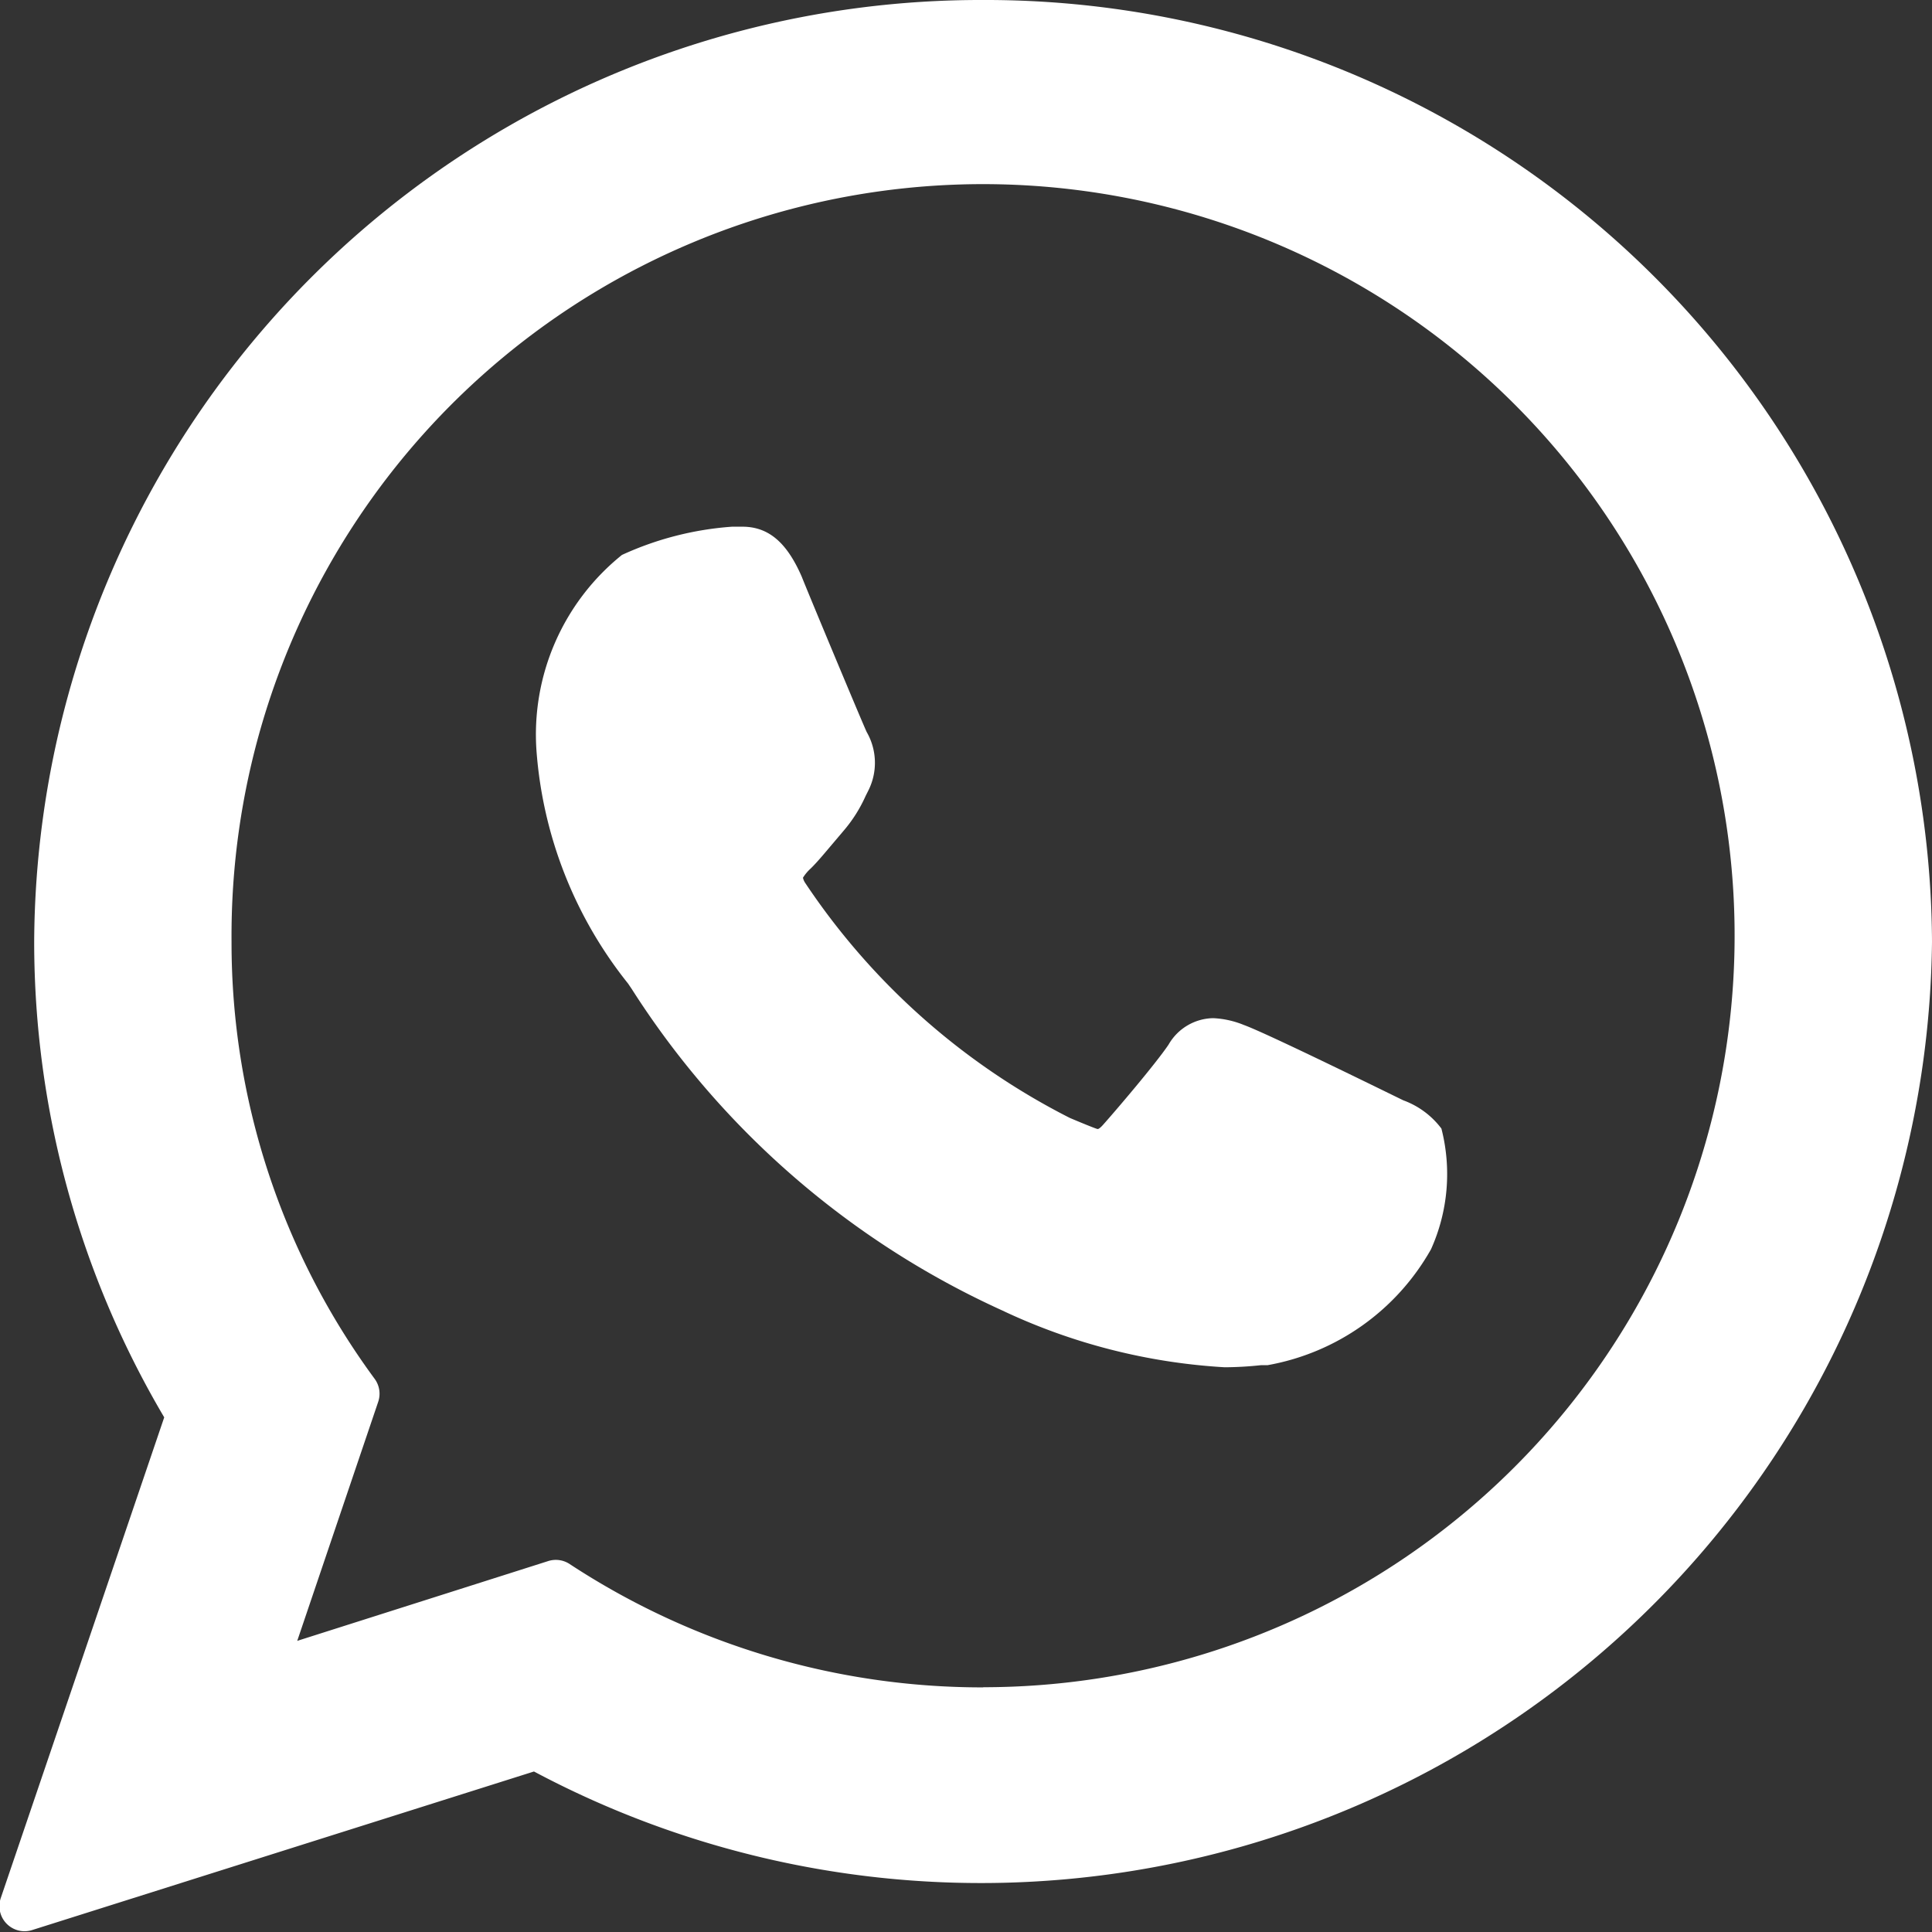
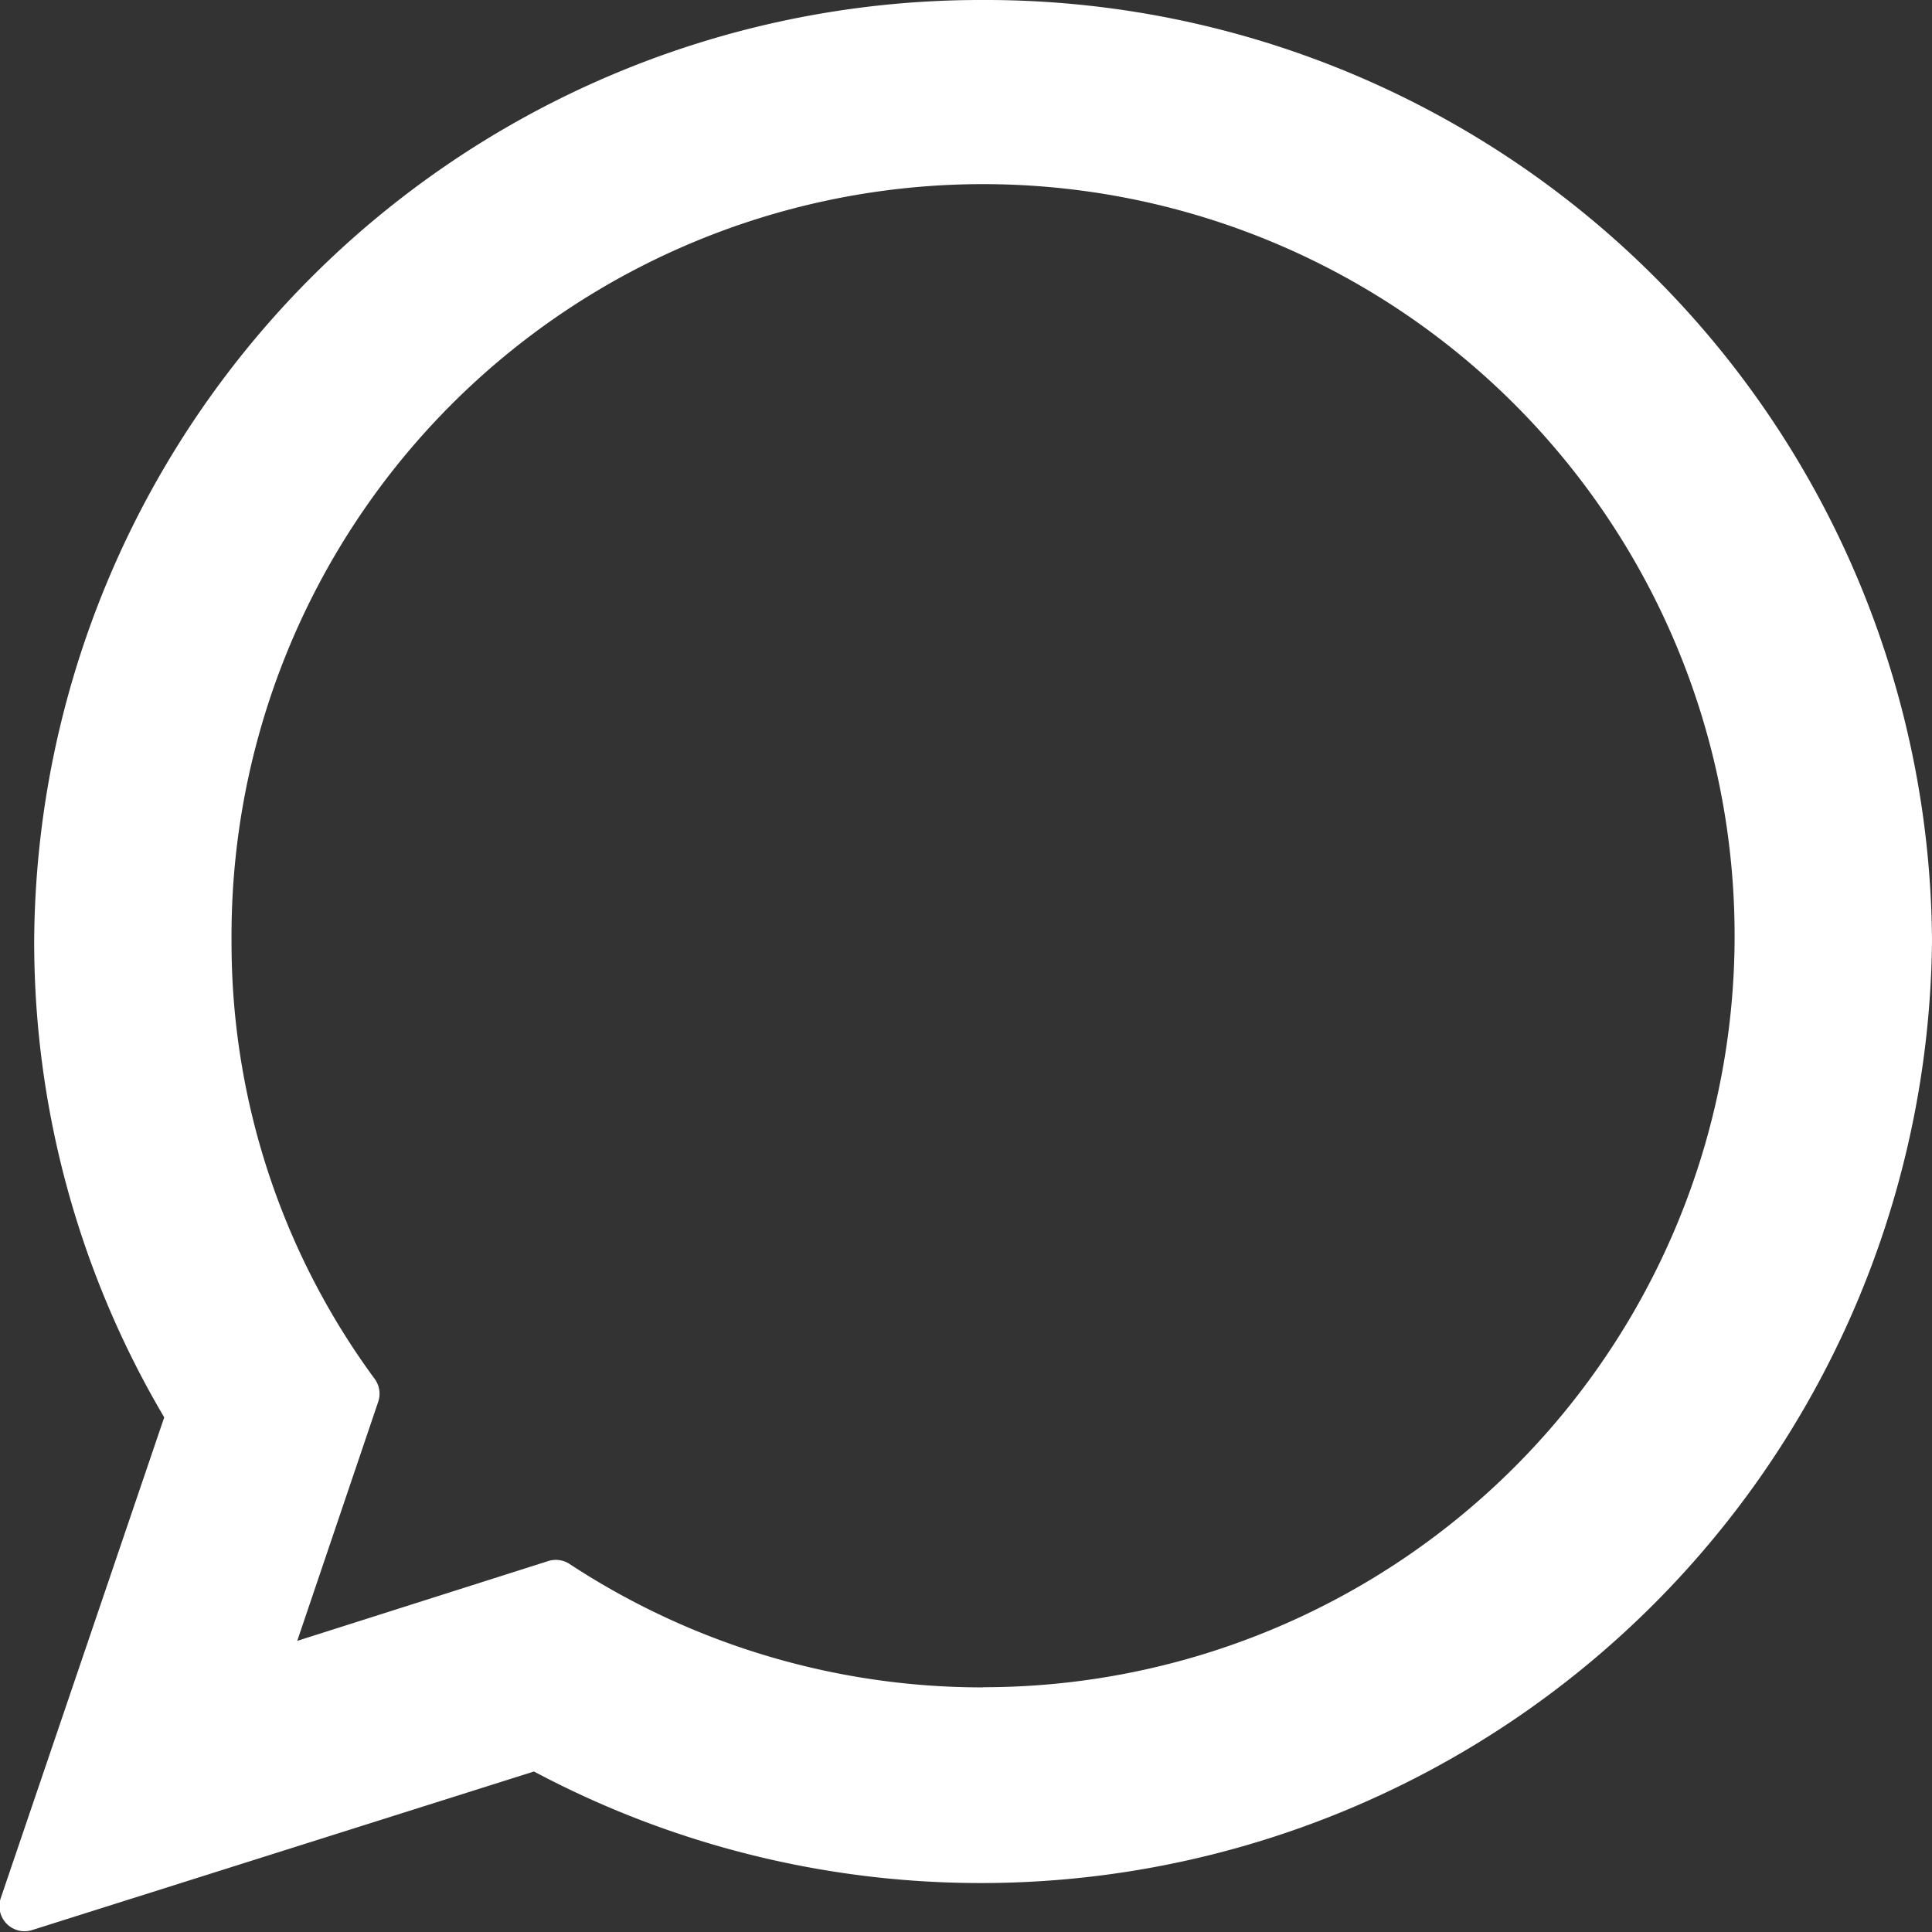
<svg xmlns="http://www.w3.org/2000/svg" width="13" height="13" viewBox="0 0 13 13">
  <rect x="0" y="0" width="13" height="13" fill="#333333" stroke="none" />
  <g id="XMLID_468_" transform="translate(0)">
-     <path id="XMLID_469_" d="M86.722,83.509c-.024-.011-.914-.45-1.073-.507a.616.616,0,0,0-.207-.046.353.353,0,0,0-.3.178c-.089.132-.358.447-.442.541-.011.012-.026.027-.035.027s-.146-.057-.188-.075a4.687,4.687,0,0,1-1.78-1.581.1.1,0,0,1-.015-.035.287.287,0,0,1,.052-.062c.049-.048.1-.111.152-.172l.072-.085a.96.96,0,0,0,.145-.23l.02-.04a.415.415,0,0,0-.012-.391c-.021-.042-.4-.95-.437-1.045-.1-.23-.223-.337-.4-.337l-.069,0a2.135,2.135,0,0,0-.741.19,1.55,1.55,0,0,0-.575,1.319,2.843,2.843,0,0,0,.616,1.565l.025.037a5.8,5.8,0,0,0,2.489,2.161,4.047,4.047,0,0,0,1.5.384h0a2.351,2.351,0,0,0,.245-.014l.044,0a1.58,1.58,0,0,0,1.1-.78,1.233,1.233,0,0,0,.07-.812A.562.562,0,0,0,86.722,83.509Z" transform="translate(-77.279 -76.105)" fill="#fff" />
    <path id="XMLID_470_" d="M6.616,0A6.369,6.369,0,0,0,.23,6.337a6.291,6.291,0,0,0,.875,3.2l-1.1,3.235a.169.169,0,0,0,.211.215L3.593,11.92A6.4,6.4,0,0,0,13,6.337,6.368,6.368,0,0,0,6.616,0Zm0,11.354a5.058,5.058,0,0,1-2.783-.83.169.169,0,0,0-.144-.02L2,11.041l.545-1.609a.169.169,0,0,0-.024-.154,4.948,4.948,0,0,1-.963-2.941,5.057,5.057,0,1,1,5.058,5.016Z" transform="translate(0)" fill="#fff" />
  </g>
</svg>